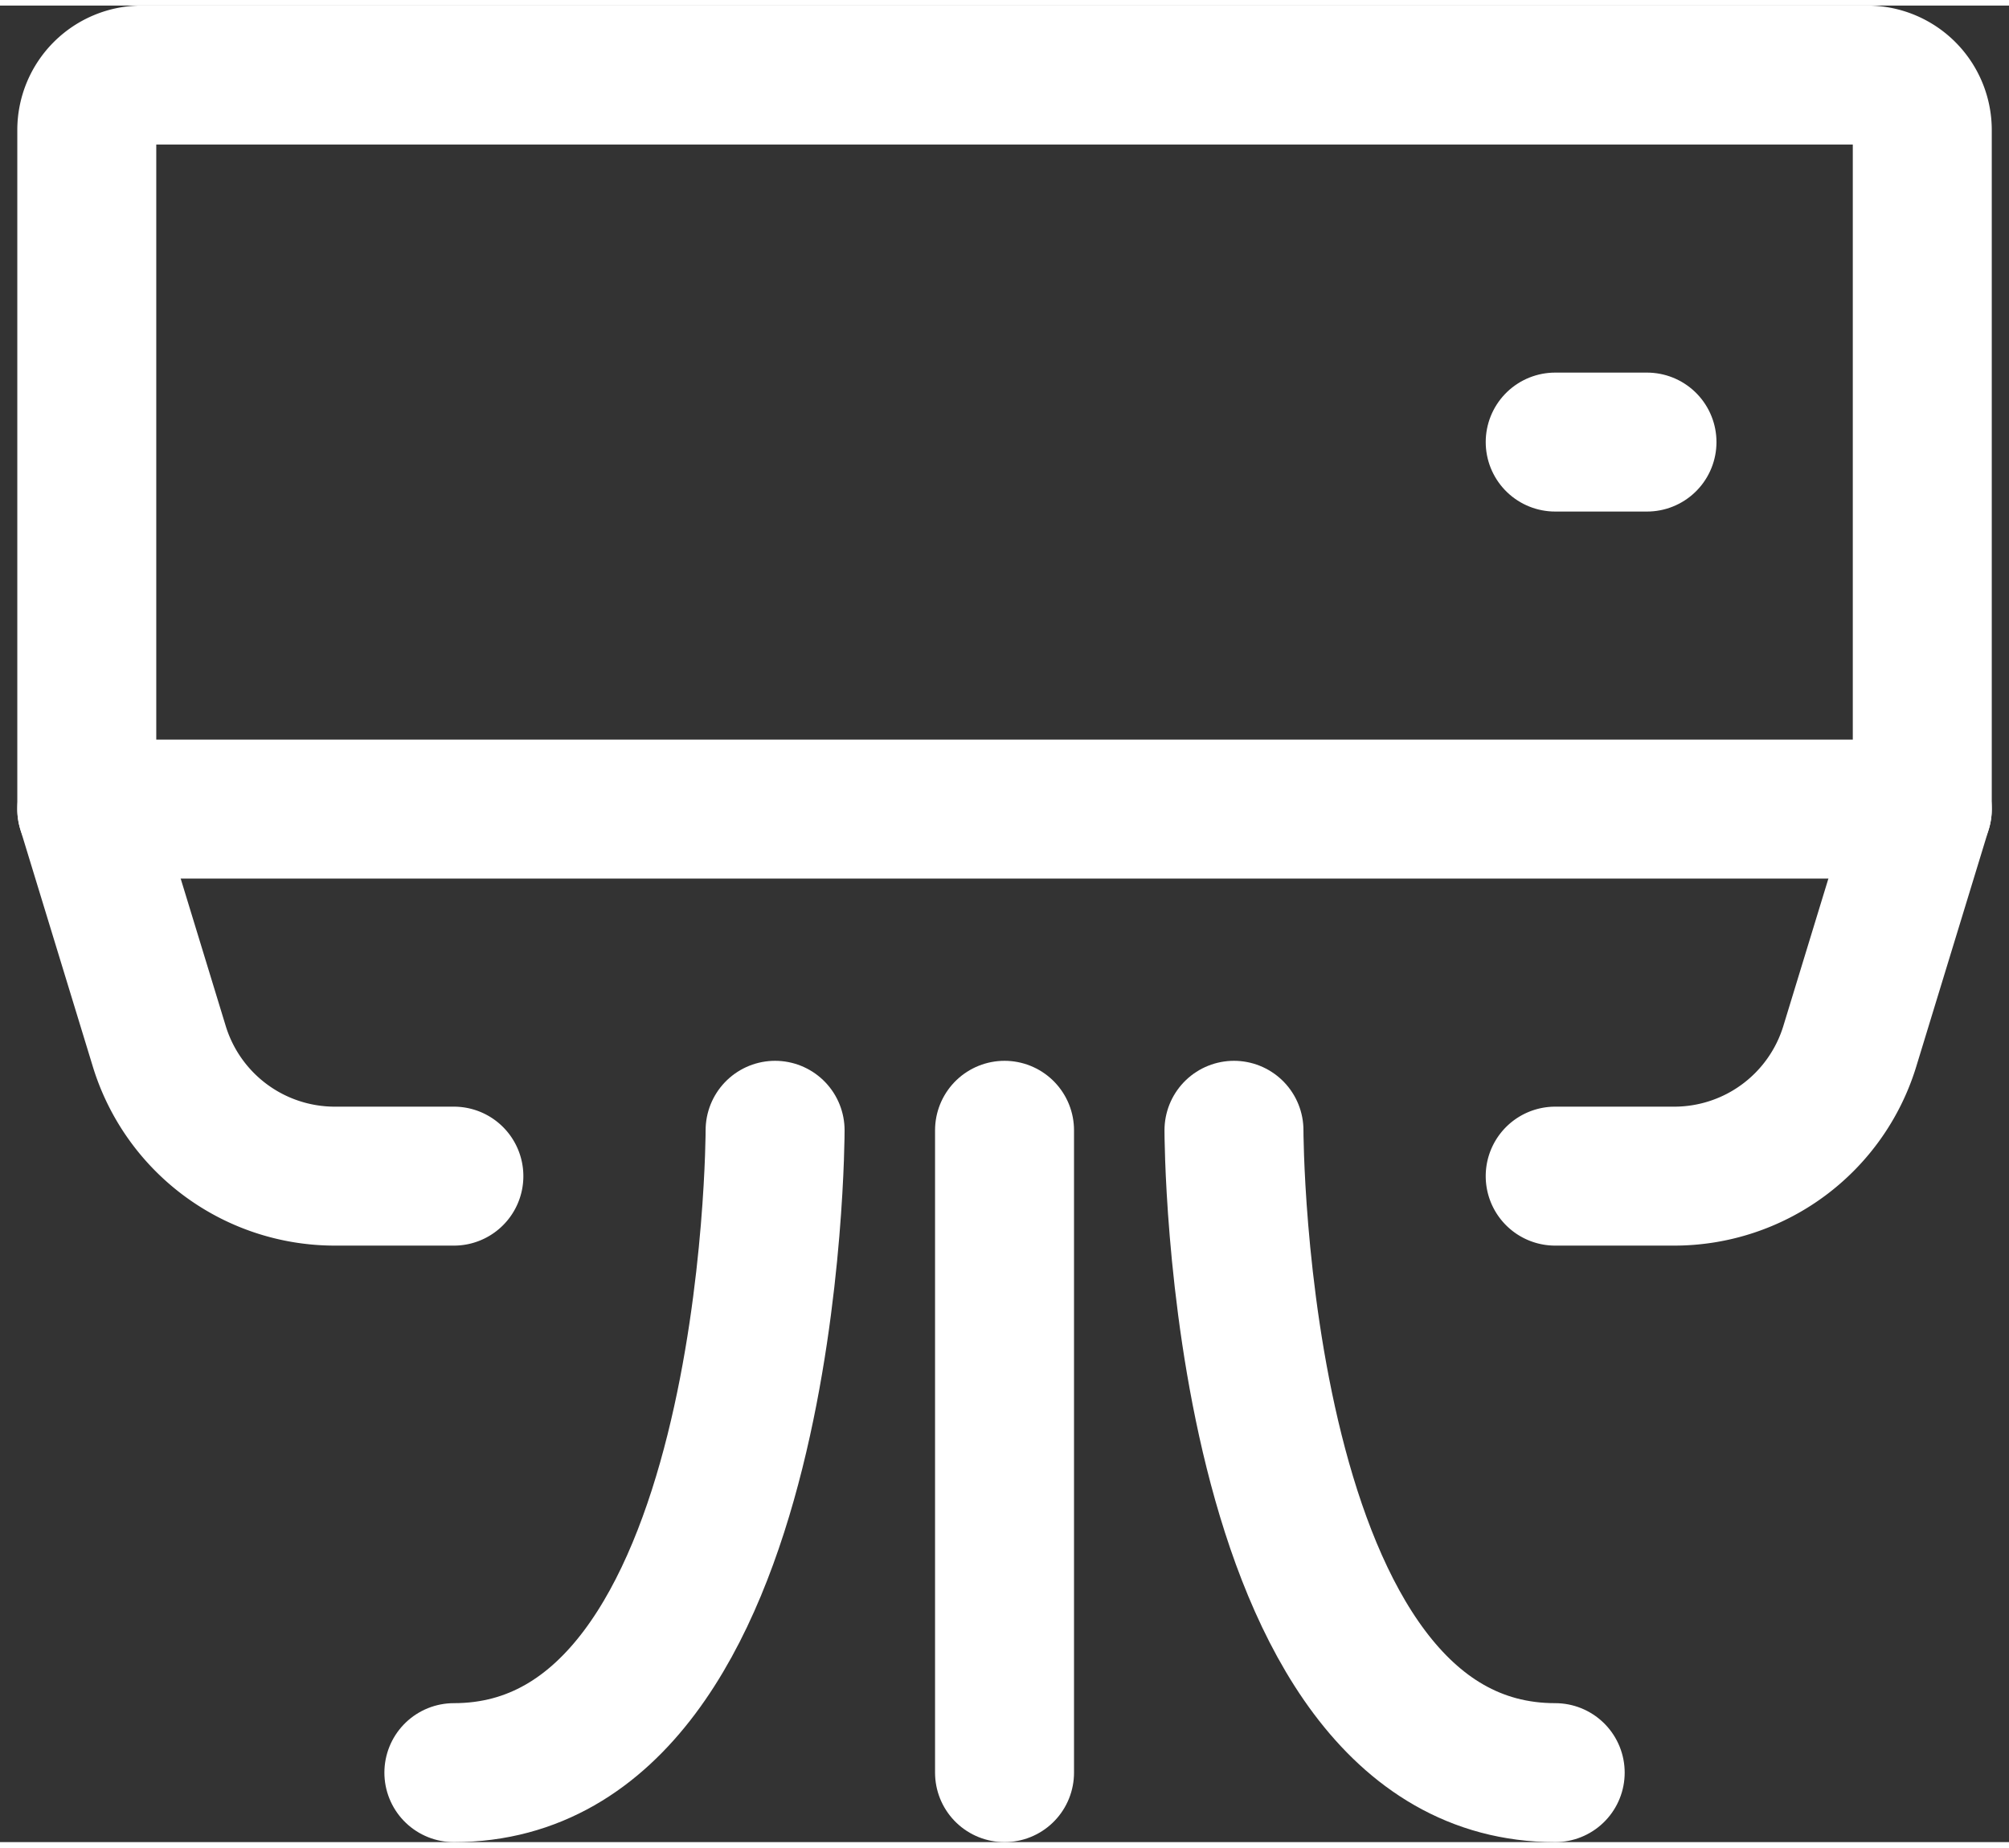
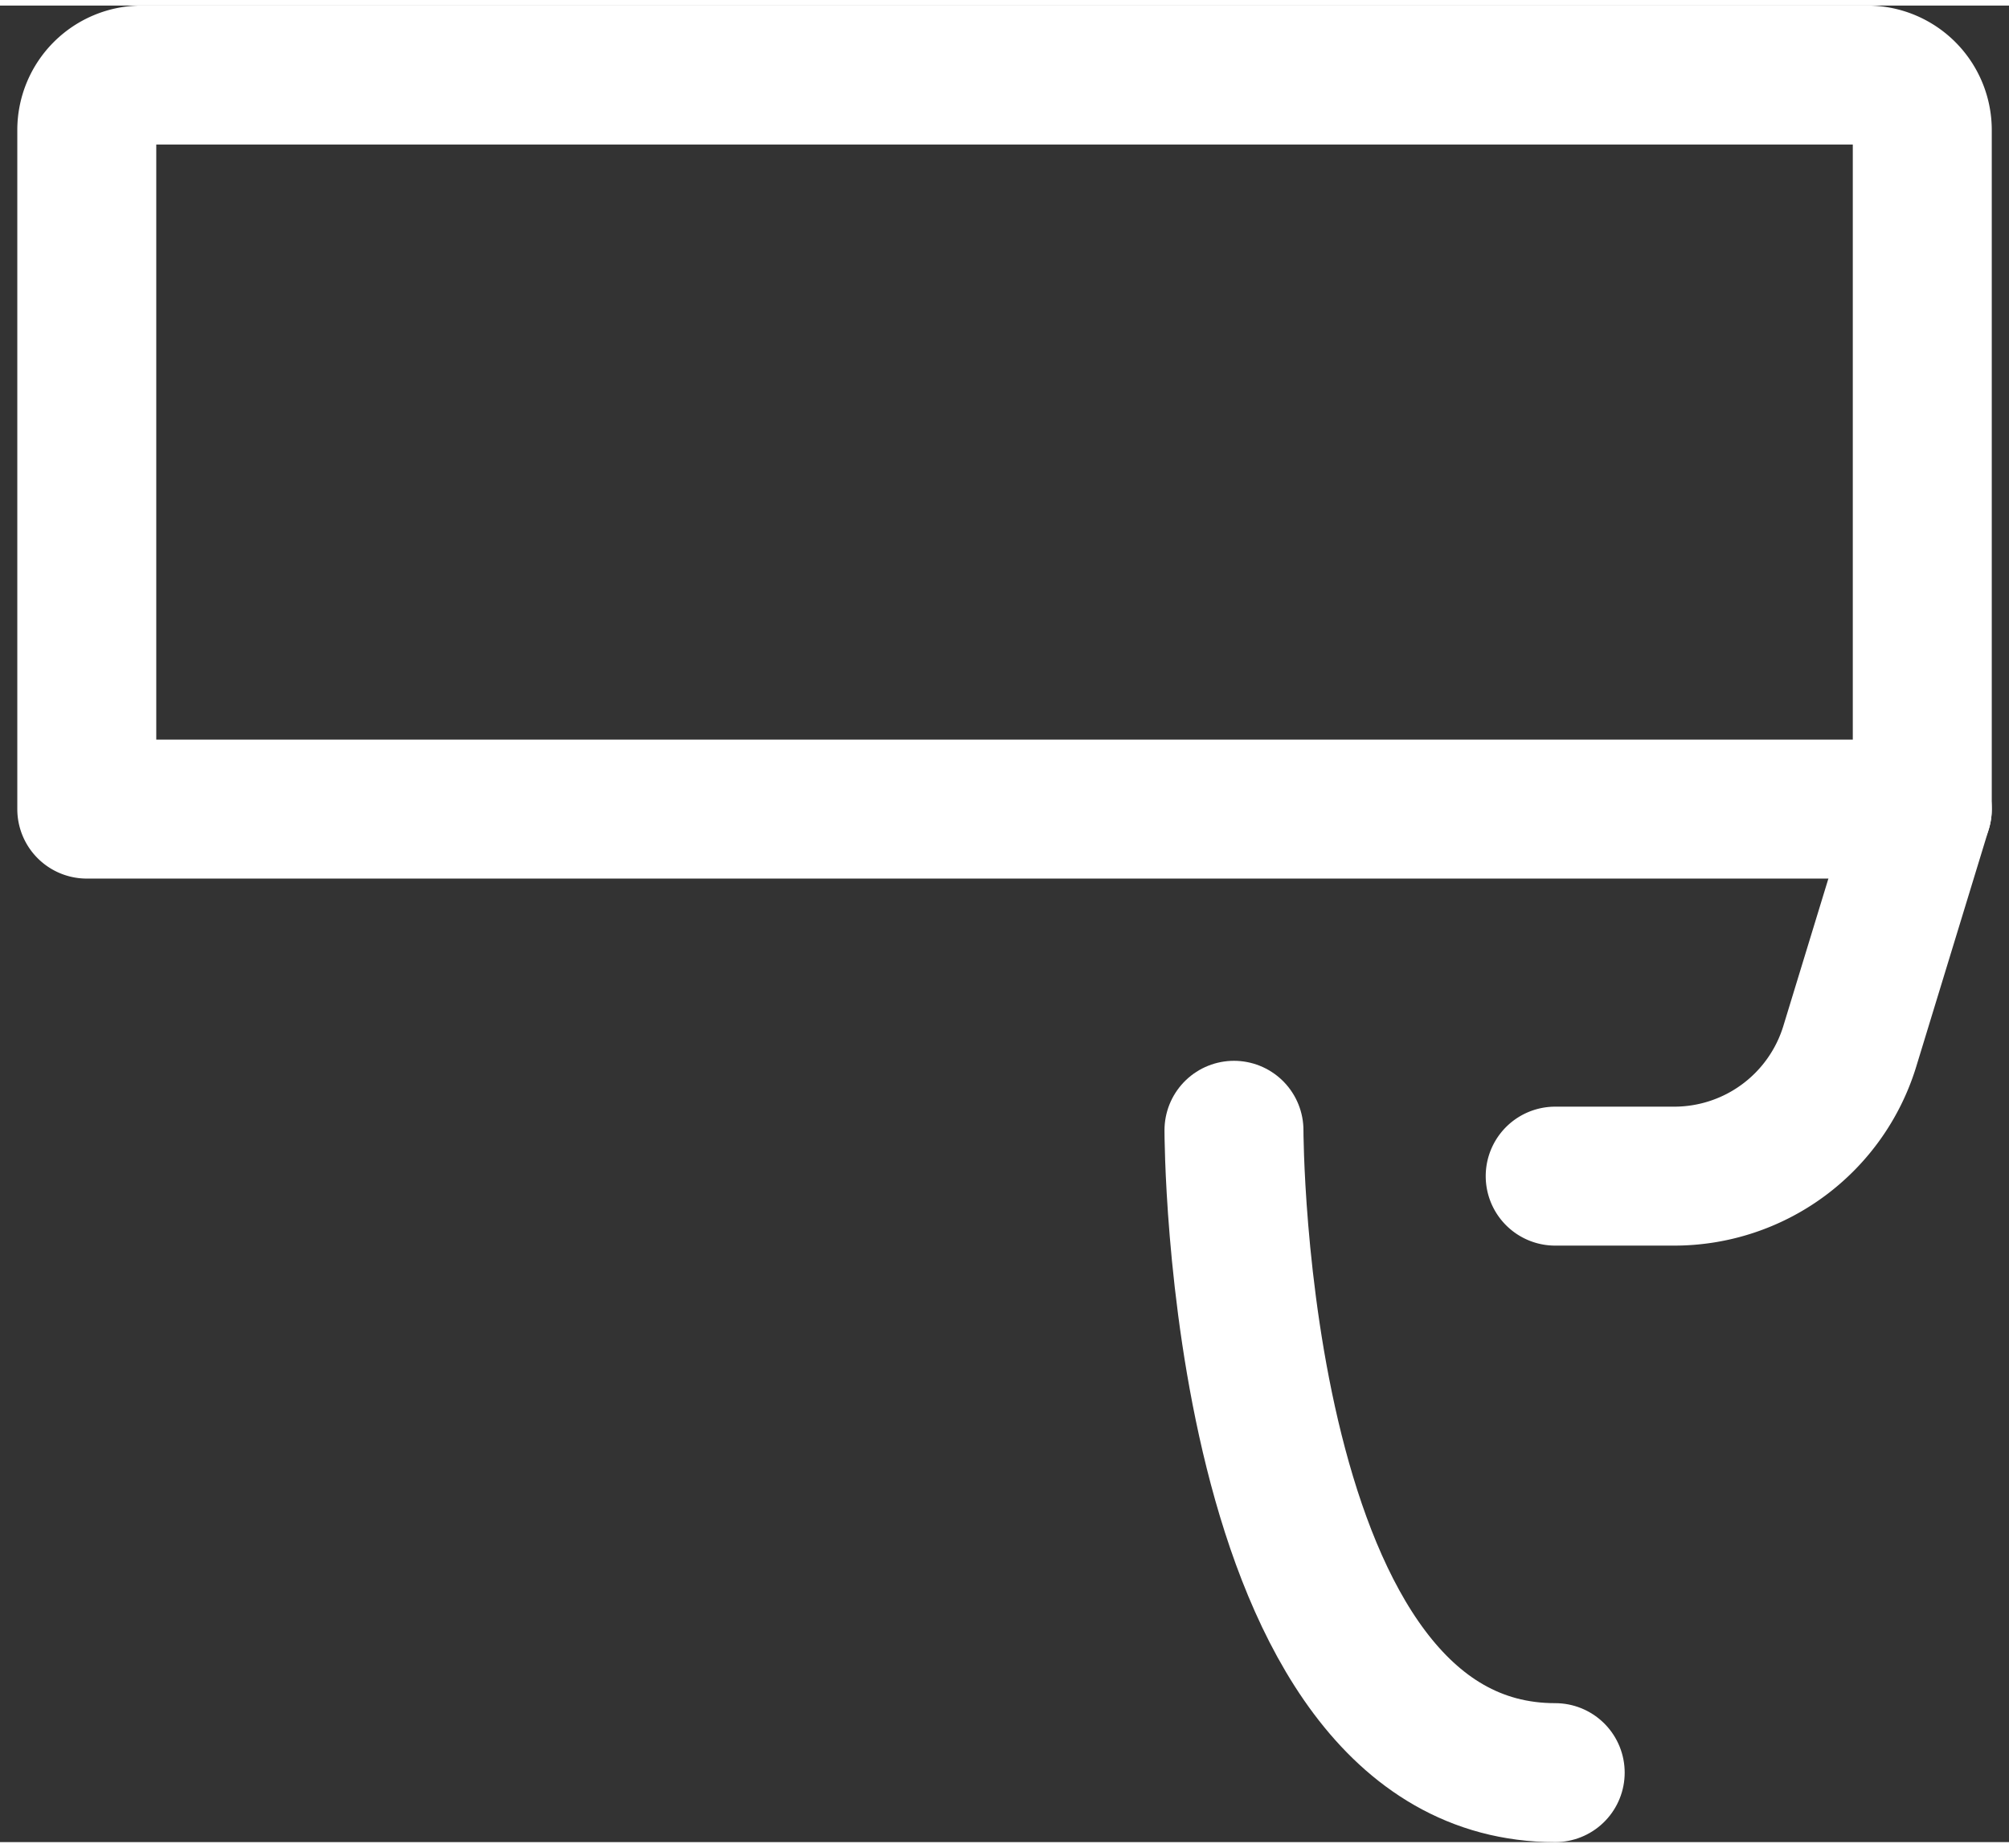
<svg xmlns="http://www.w3.org/2000/svg" width="30.913" height="28.435" viewBox="0 0 28.913 26.435">
  <rect x="0" y="0" width="28.913" height="26.435" fill="#333333" stroke="none" />
  <g id="air-conditioner" transform="translate(-2.751 -5)">
    <g id="Groupe_66" data-name="Groupe 66" transform="translate(4 6)">
      <path id="Tracé_101" data-name="Tracé 101" d="M30.416,6.792v9.774H4V6.792A.792.792,0,0,1,4.792,6H29.624A.792.792,0,0,1,30.416,6.792Z" transform="translate(-4 -6)" fill="none" stroke="#fff" stroke-linecap="round" stroke-linejoin="round" stroke-width="2" />
-       <path id="Tracé_102" data-name="Tracé 102" d="M36,14h1.321" transform="translate(-14.867 -8.717)" fill="none" stroke="#fff" stroke-linecap="round" stroke-linejoin="round" stroke-width="2" />
-       <path id="Tracé_103" data-name="Tracé 103" d="M4,22l1.043,3.413a2.642,2.642,0,0,0,2.525,1.87H9.283" transform="translate(-4 -11.434)" fill="none" stroke="#fff" stroke-linecap="round" stroke-linejoin="round" stroke-width="2" />
      <path id="Tracé_104" data-name="Tracé 104" d="M41.283,22,40.24,25.413a2.642,2.642,0,0,1-2.525,1.87H36" transform="translate(-14.867 -11.434)" fill="none" stroke="#fff" stroke-linecap="round" stroke-linejoin="round" stroke-width="2" />
-       <path id="Tracé_105" data-name="Tracé 105" d="M16.623,29s0,9.246-4.623,9.246" transform="translate(-6.717 -13.811)" fill="none" stroke="#fff" stroke-linecap="round" stroke-linejoin="round" stroke-width="2" />
      <path id="Tracé_106" data-name="Tracé 106" d="M29,29s0,9.246,4.623,9.246" transform="translate(-12.49 -13.811)" fill="none" stroke="#fff" stroke-linecap="round" stroke-linejoin="round" stroke-width="2" />
-       <path id="Tracé_107" data-name="Tracé 107" d="M24,29v9.246" transform="translate(-10.792 -13.811)" fill="none" stroke="#fff" stroke-linecap="round" stroke-linejoin="round" stroke-width="2" />
    </g>
  </g>
</svg>